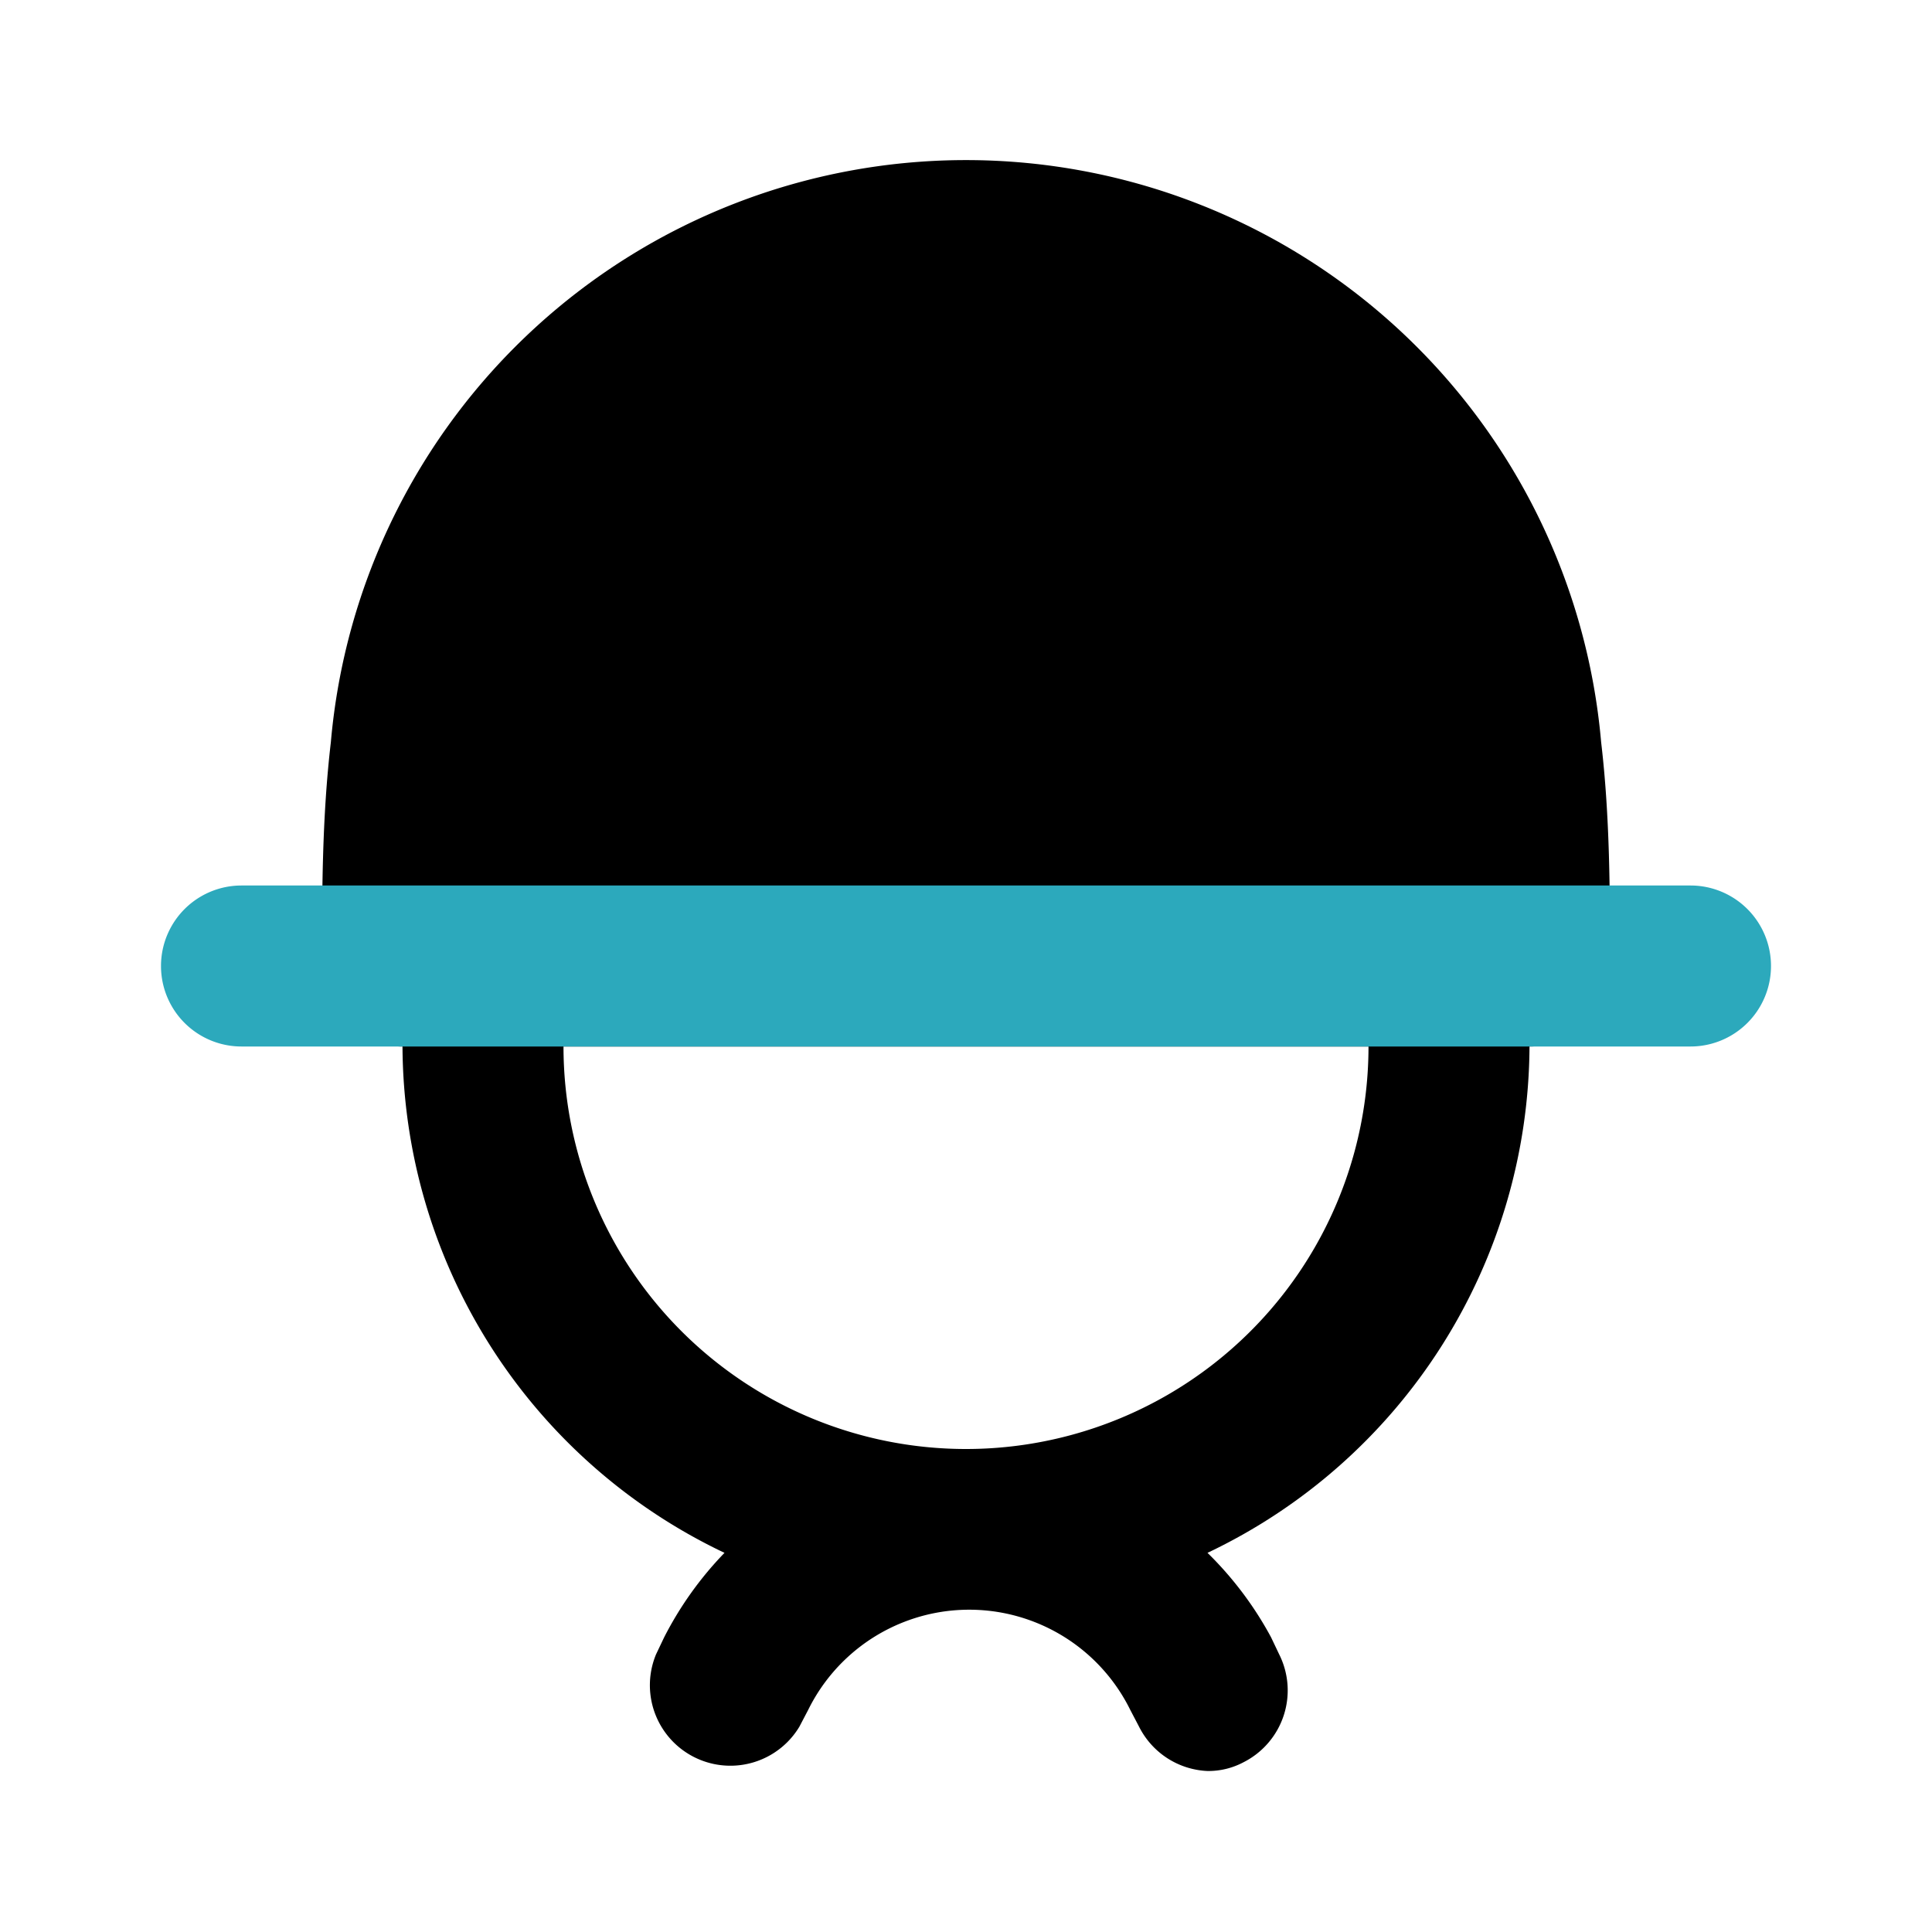
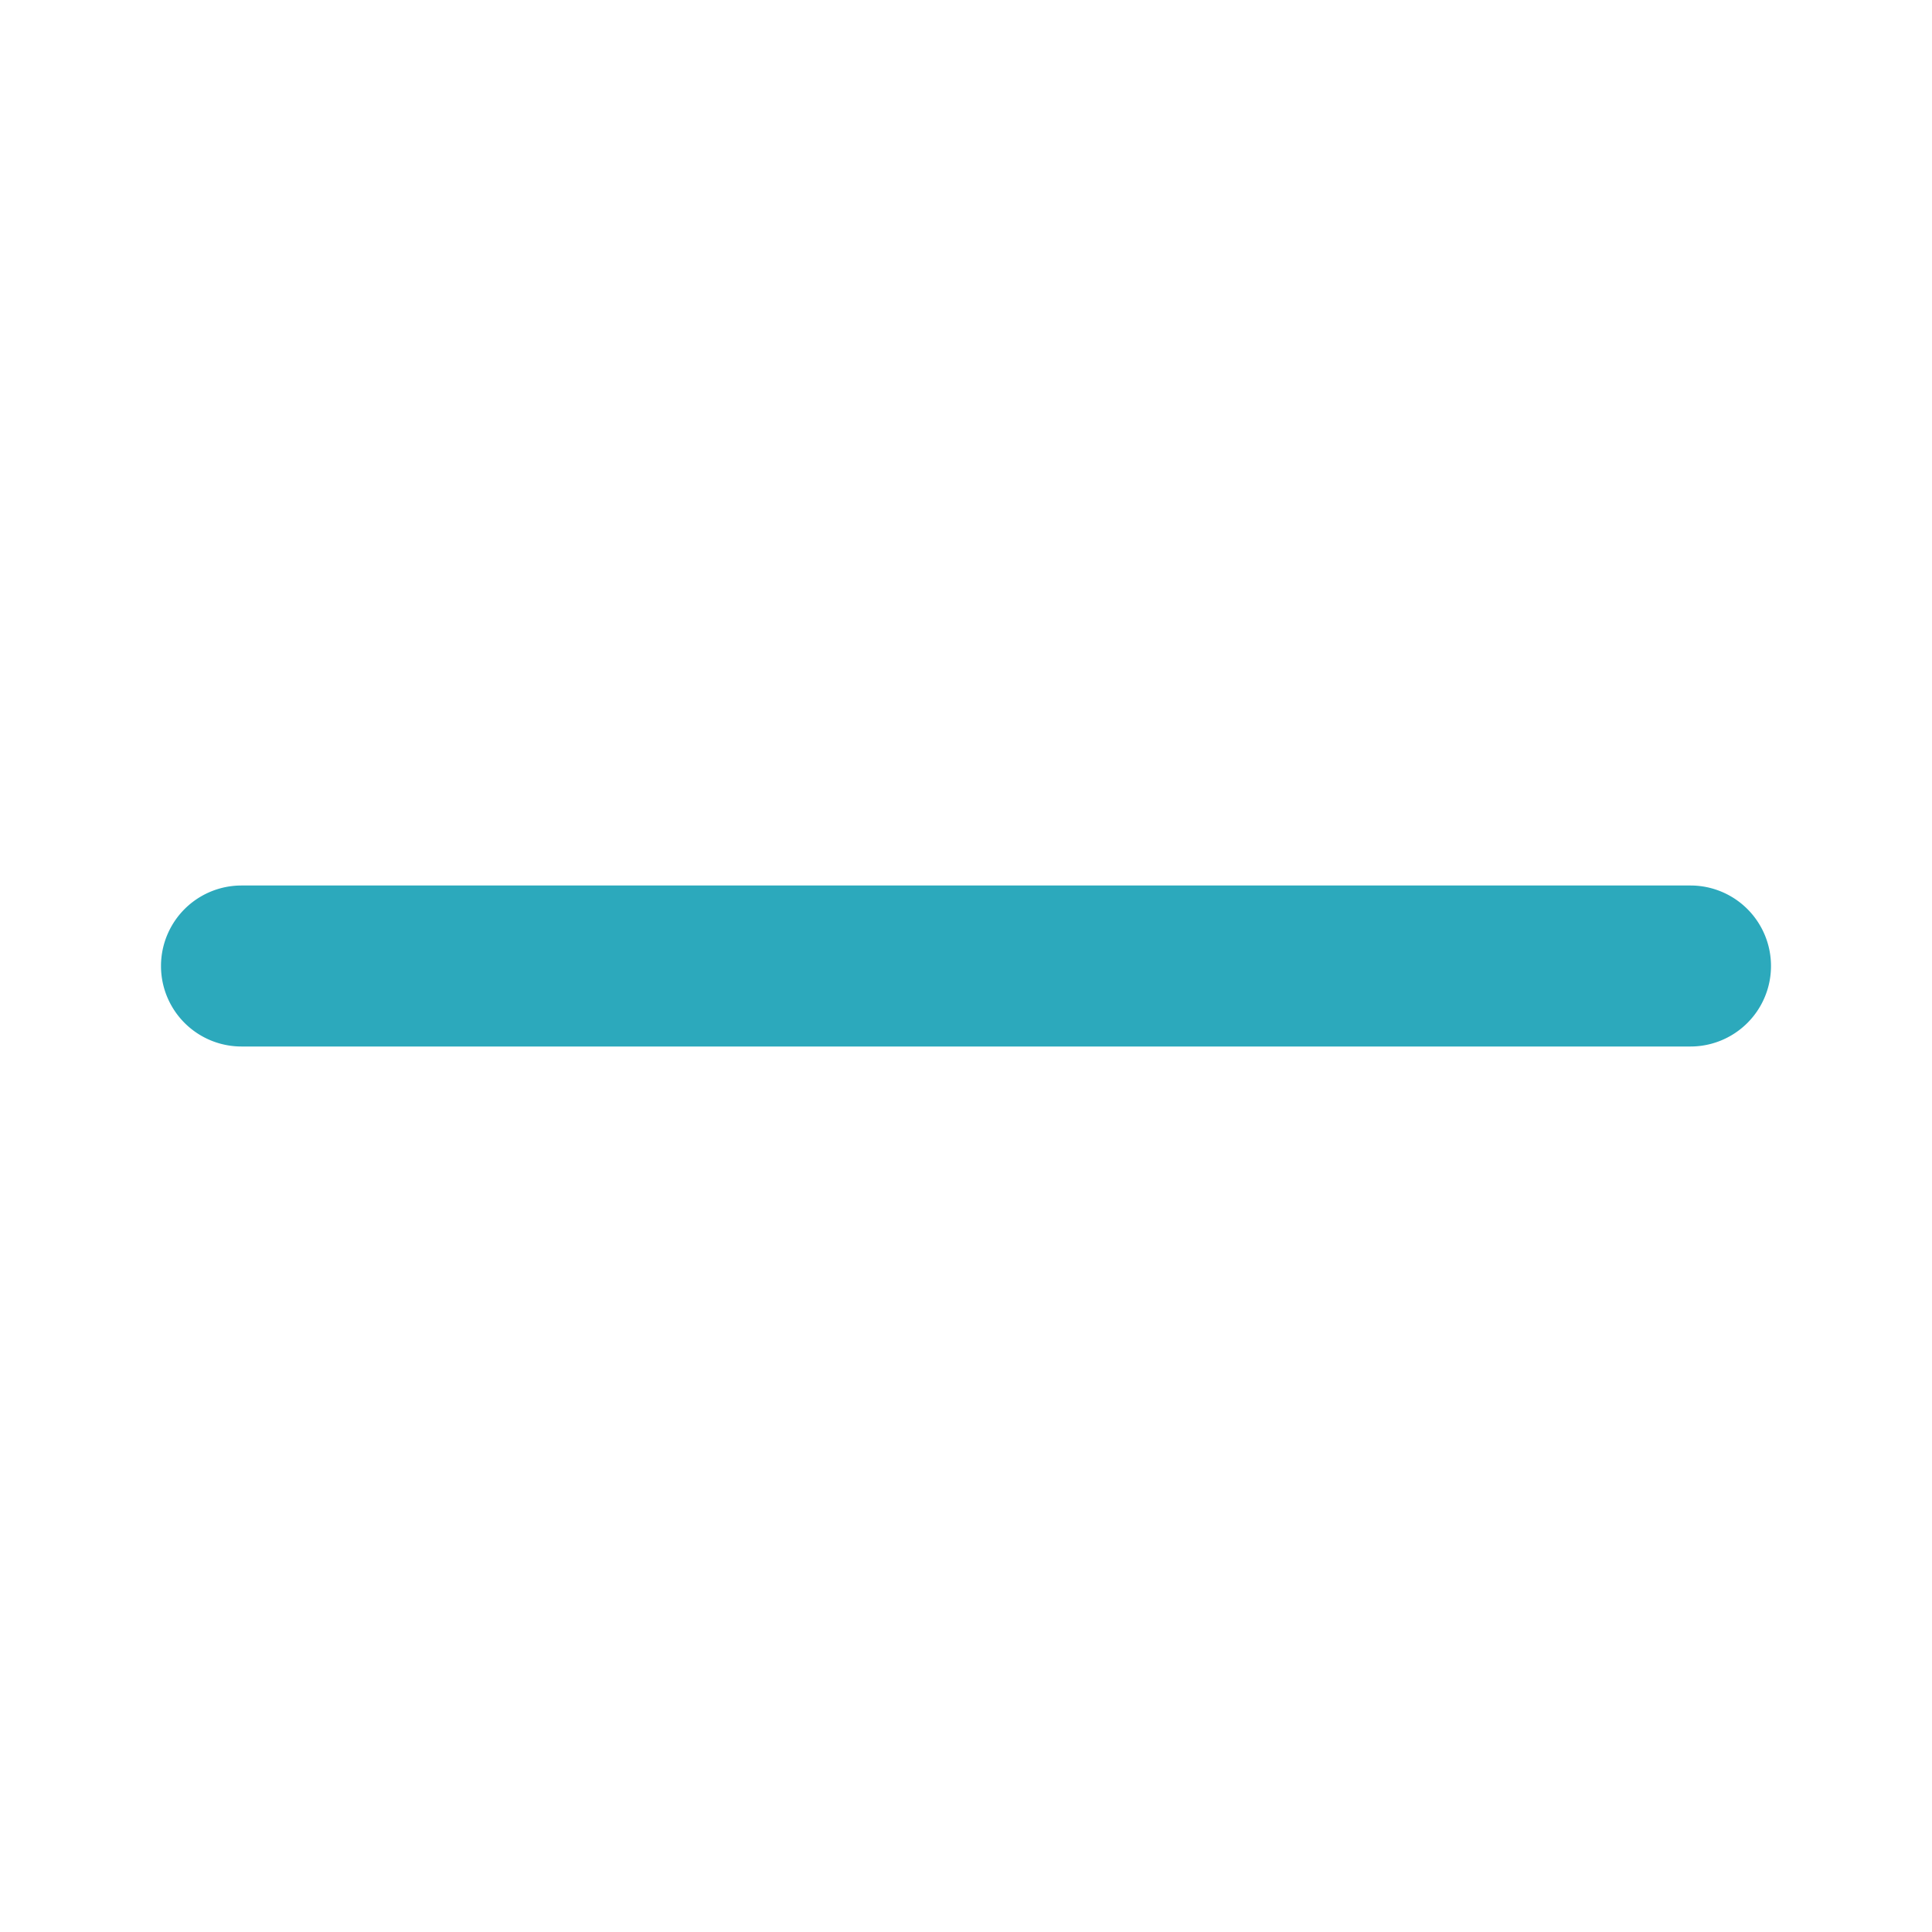
<svg xmlns="http://www.w3.org/2000/svg" width="800px" height="800px" viewBox="0 0 24 24" id="Flat_Color" data-name="Flat Color">
-   <path id="primary" d="M19.89,9.22a7.92,7.92,0,0,0-15.78,0C4,10.16,4,11.09,4,12a1,1,0,0,0,1,1,7,7,0,0,0,4,6.29,4.36,4.36,0,0,0-.75,1.05l-.1.21a1,1,0,0,0,1.78.9l.11-.21a2.23,2.23,0,0,1,4,0l.11.21A1,1,0,0,0,15,22a.93.93,0,0,0,.45-.11,1,1,0,0,0,.44-1.34l-.1-.21A4.36,4.36,0,0,0,15,19.29,7,7,0,0,0,19,13a1,1,0,0,0,1-1C20,11.09,20,10.15,19.89,9.22ZM12,18a5,5,0,0,1-5-5H17A5,5,0,0,1,12,18Z" style="fill:#000000" />
  <path id="secondary" d="M21,13H3a1,1,0,0,1,0-2H21a1,1,0,0,1,0,2Z" style="fill:#2ca9bc" />
</svg>